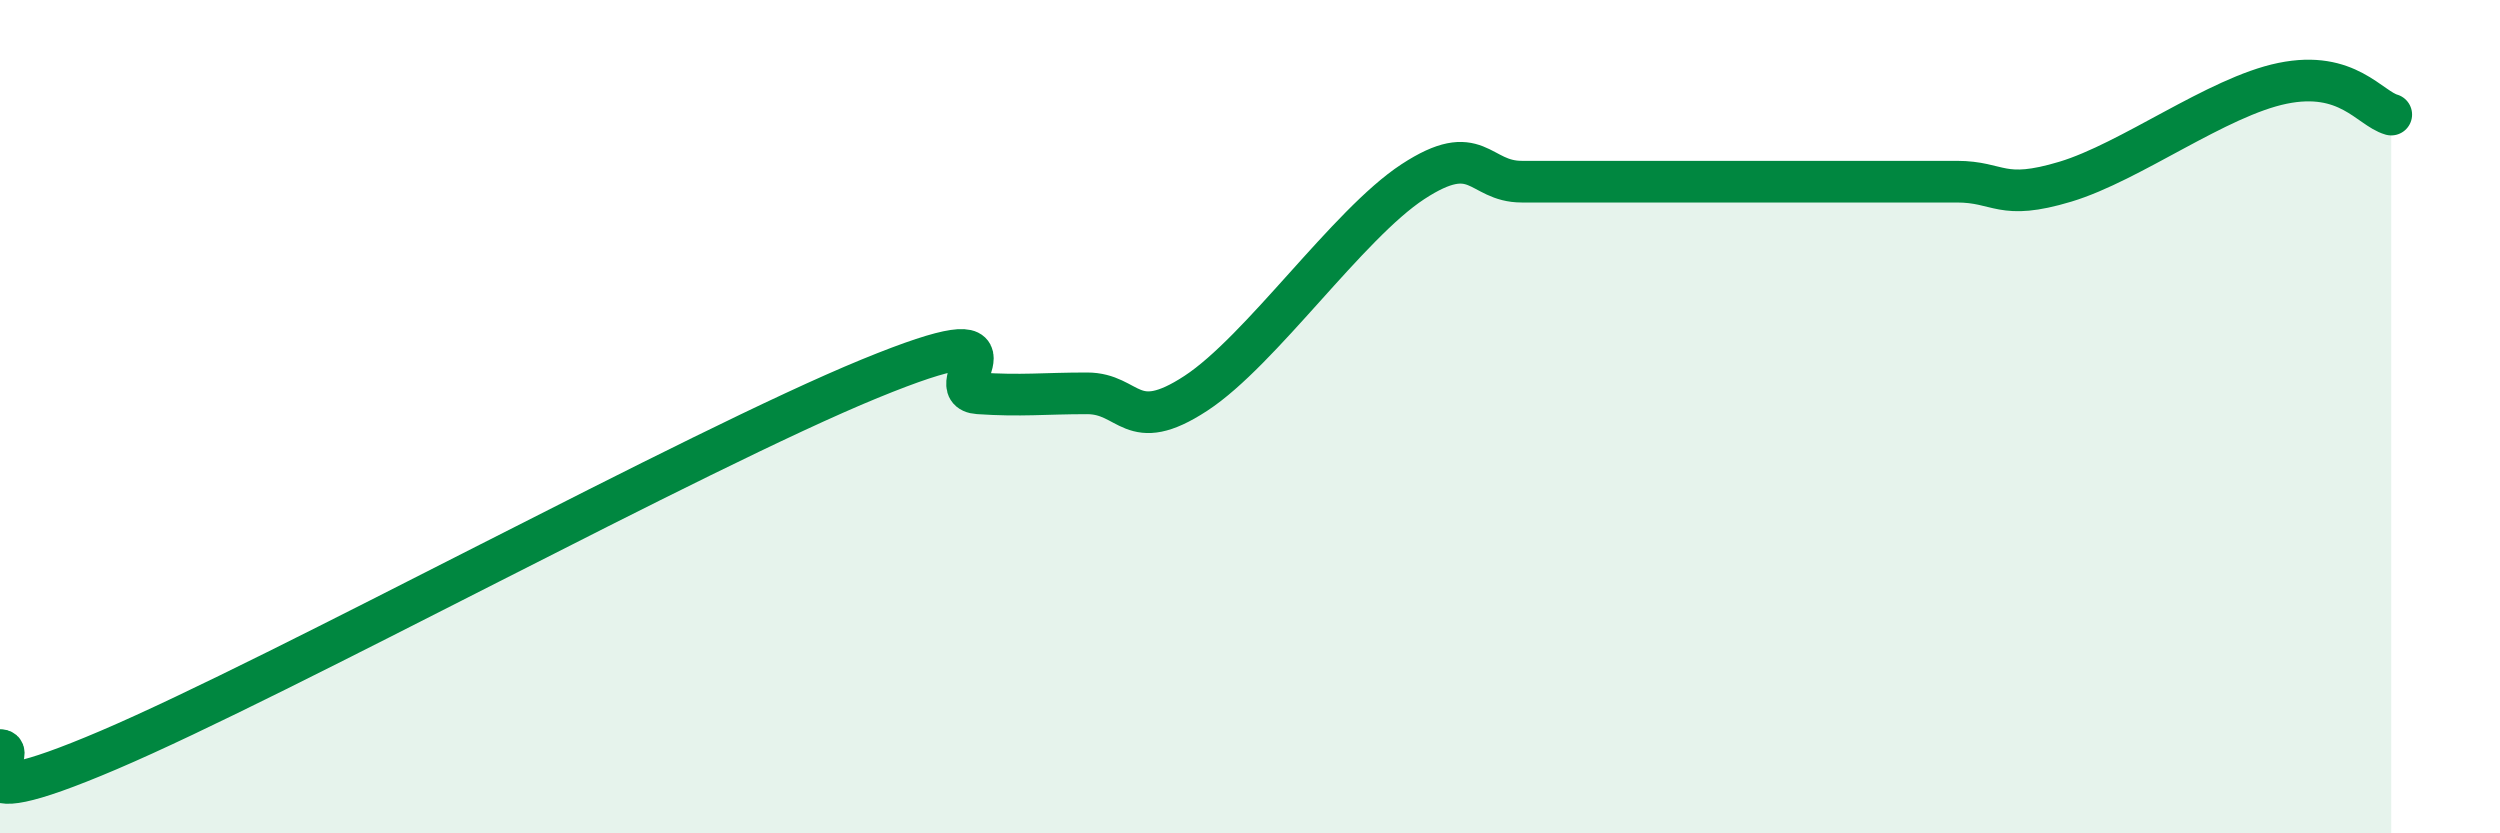
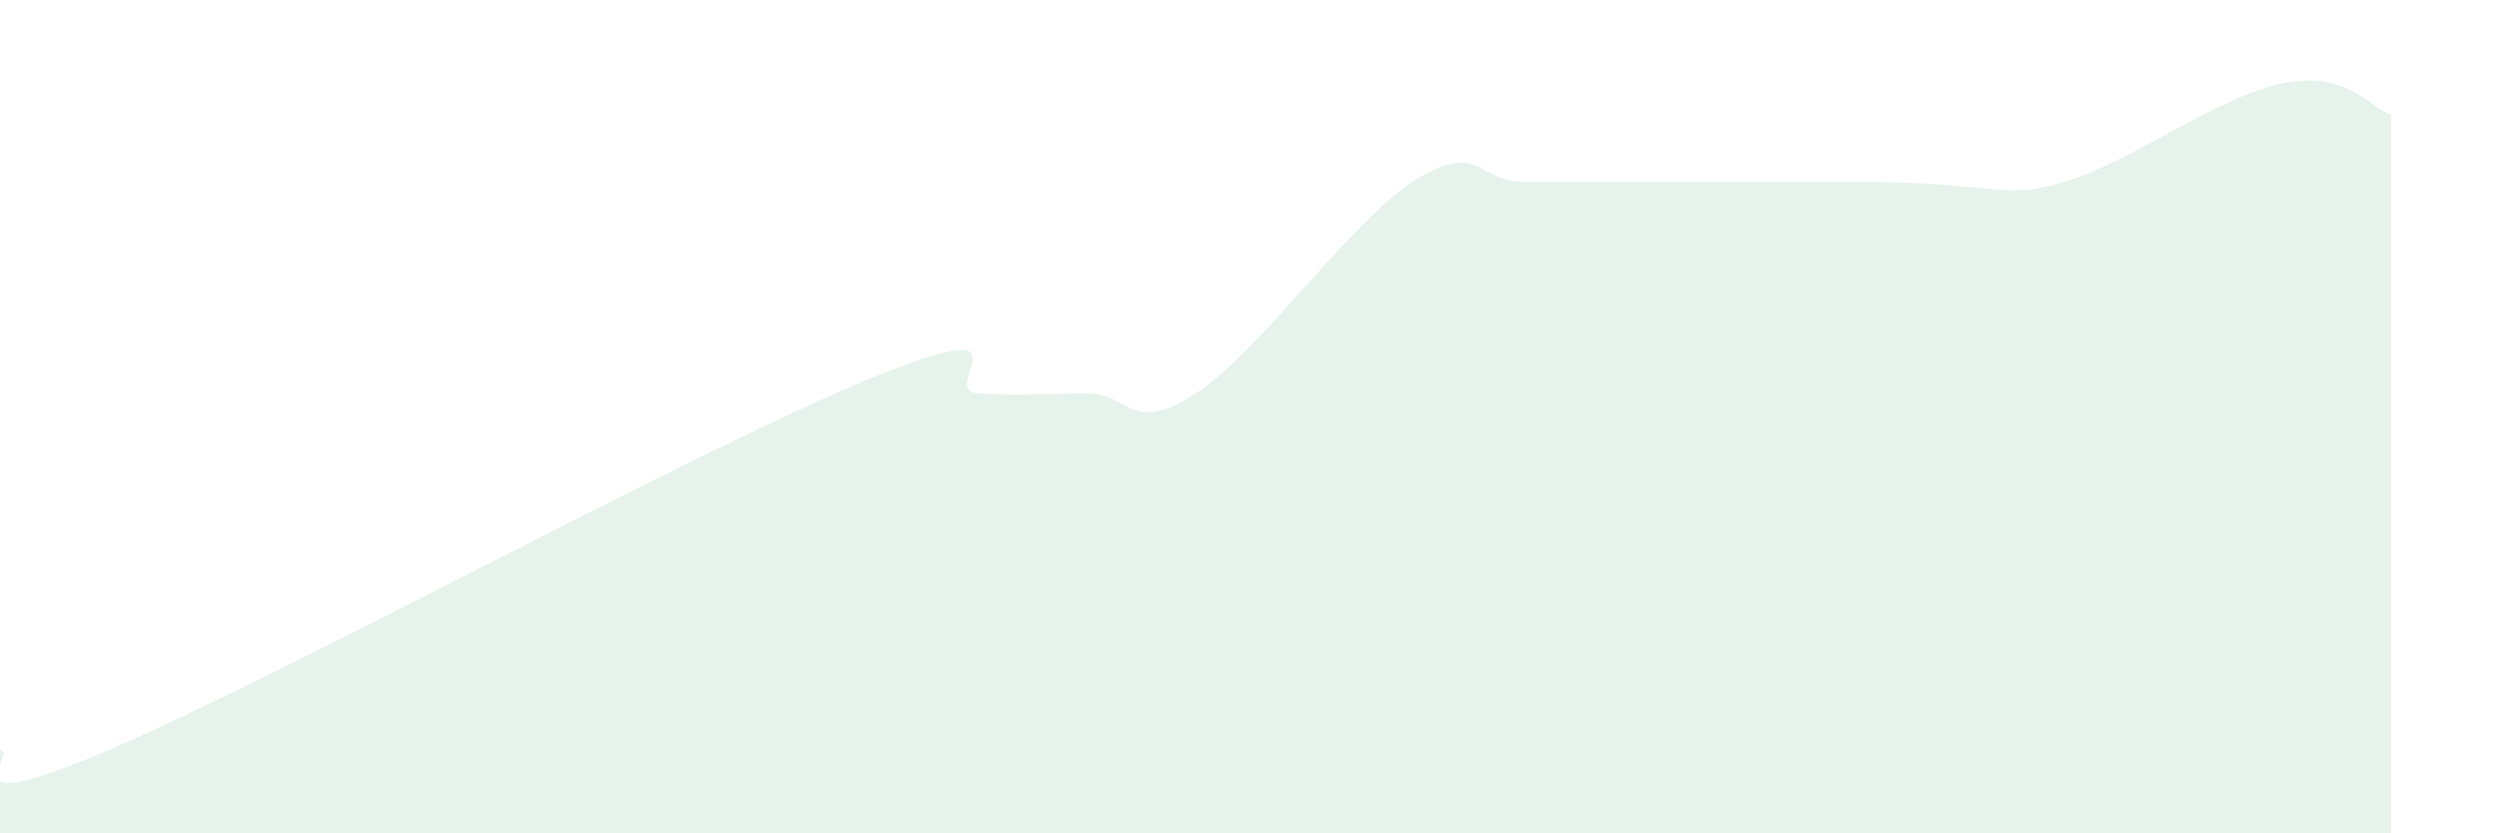
<svg xmlns="http://www.w3.org/2000/svg" width="60" height="20" viewBox="0 0 60 20">
-   <path d="M 0,18 C 0.52,18 -1.56,19.78 2.61,18 C 6.78,16.22 16.7,10.8 20.87,9.09 C 25.04,7.38 22.44,9.37 23.48,9.44 C 24.52,9.51 25.05,9.44 26.09,9.44 C 27.13,9.44 27.14,10.46 28.7,9.44 C 30.26,8.42 32.35,5.38 33.91,4.36 C 35.47,3.34 35.48,4.36 36.52,4.36 C 37.56,4.36 38.09,4.36 39.13,4.36 C 40.17,4.36 40.7,4.36 41.74,4.36 C 42.78,4.36 43.31,4.36 44.35,4.36 C 45.39,4.36 45.92,4.36 46.96,4.36 C 48,4.36 48.01,4.83 49.57,4.36 C 51.13,3.89 53.22,2.32 54.78,2 C 56.34,1.68 56.87,2.6 57.39,2.75L57.39 20L0 20Z" fill="#008740" opacity="0.1" stroke-linecap="round" stroke-linejoin="round" />
-   <path d="M 0,18 C 0.52,18 -1.56,19.78 2.61,18 C 6.78,16.22 16.7,10.8 20.87,9.09 C 25.04,7.38 22.44,9.37 23.48,9.44 C 24.52,9.51 25.05,9.44 26.09,9.44 C 27.13,9.44 27.14,10.46 28.7,9.44 C 30.26,8.42 32.35,5.38 33.91,4.36 C 35.47,3.34 35.48,4.36 36.52,4.36 C 37.56,4.36 38.09,4.36 39.13,4.36 C 40.17,4.36 40.7,4.36 41.74,4.36 C 42.78,4.36 43.31,4.36 44.35,4.36 C 45.39,4.36 45.92,4.36 46.96,4.36 C 48,4.36 48.01,4.83 49.57,4.36 C 51.13,3.89 53.22,2.32 54.78,2 C 56.34,1.68 56.87,2.6 57.39,2.75" stroke="#008740" stroke-width="1" fill="none" stroke-linecap="round" stroke-linejoin="round" />
+   <path d="M 0,18 C 0.52,18 -1.56,19.78 2.61,18 C 6.78,16.22 16.7,10.8 20.87,9.09 C 25.04,7.38 22.44,9.37 23.48,9.44 C 24.52,9.51 25.05,9.44 26.09,9.44 C 27.13,9.44 27.14,10.46 28.7,9.44 C 30.26,8.42 32.35,5.38 33.91,4.36 C 35.47,3.34 35.48,4.36 36.52,4.36 C 37.56,4.36 38.09,4.36 39.13,4.36 C 40.17,4.36 40.7,4.36 41.74,4.36 C 42.78,4.36 43.31,4.36 44.35,4.36 C 48,4.36 48.01,4.83 49.57,4.36 C 51.13,3.89 53.22,2.32 54.78,2 C 56.34,1.68 56.87,2.6 57.39,2.75L57.39 20L0 20Z" fill="#008740" opacity="0.1" stroke-linecap="round" stroke-linejoin="round" />
</svg>